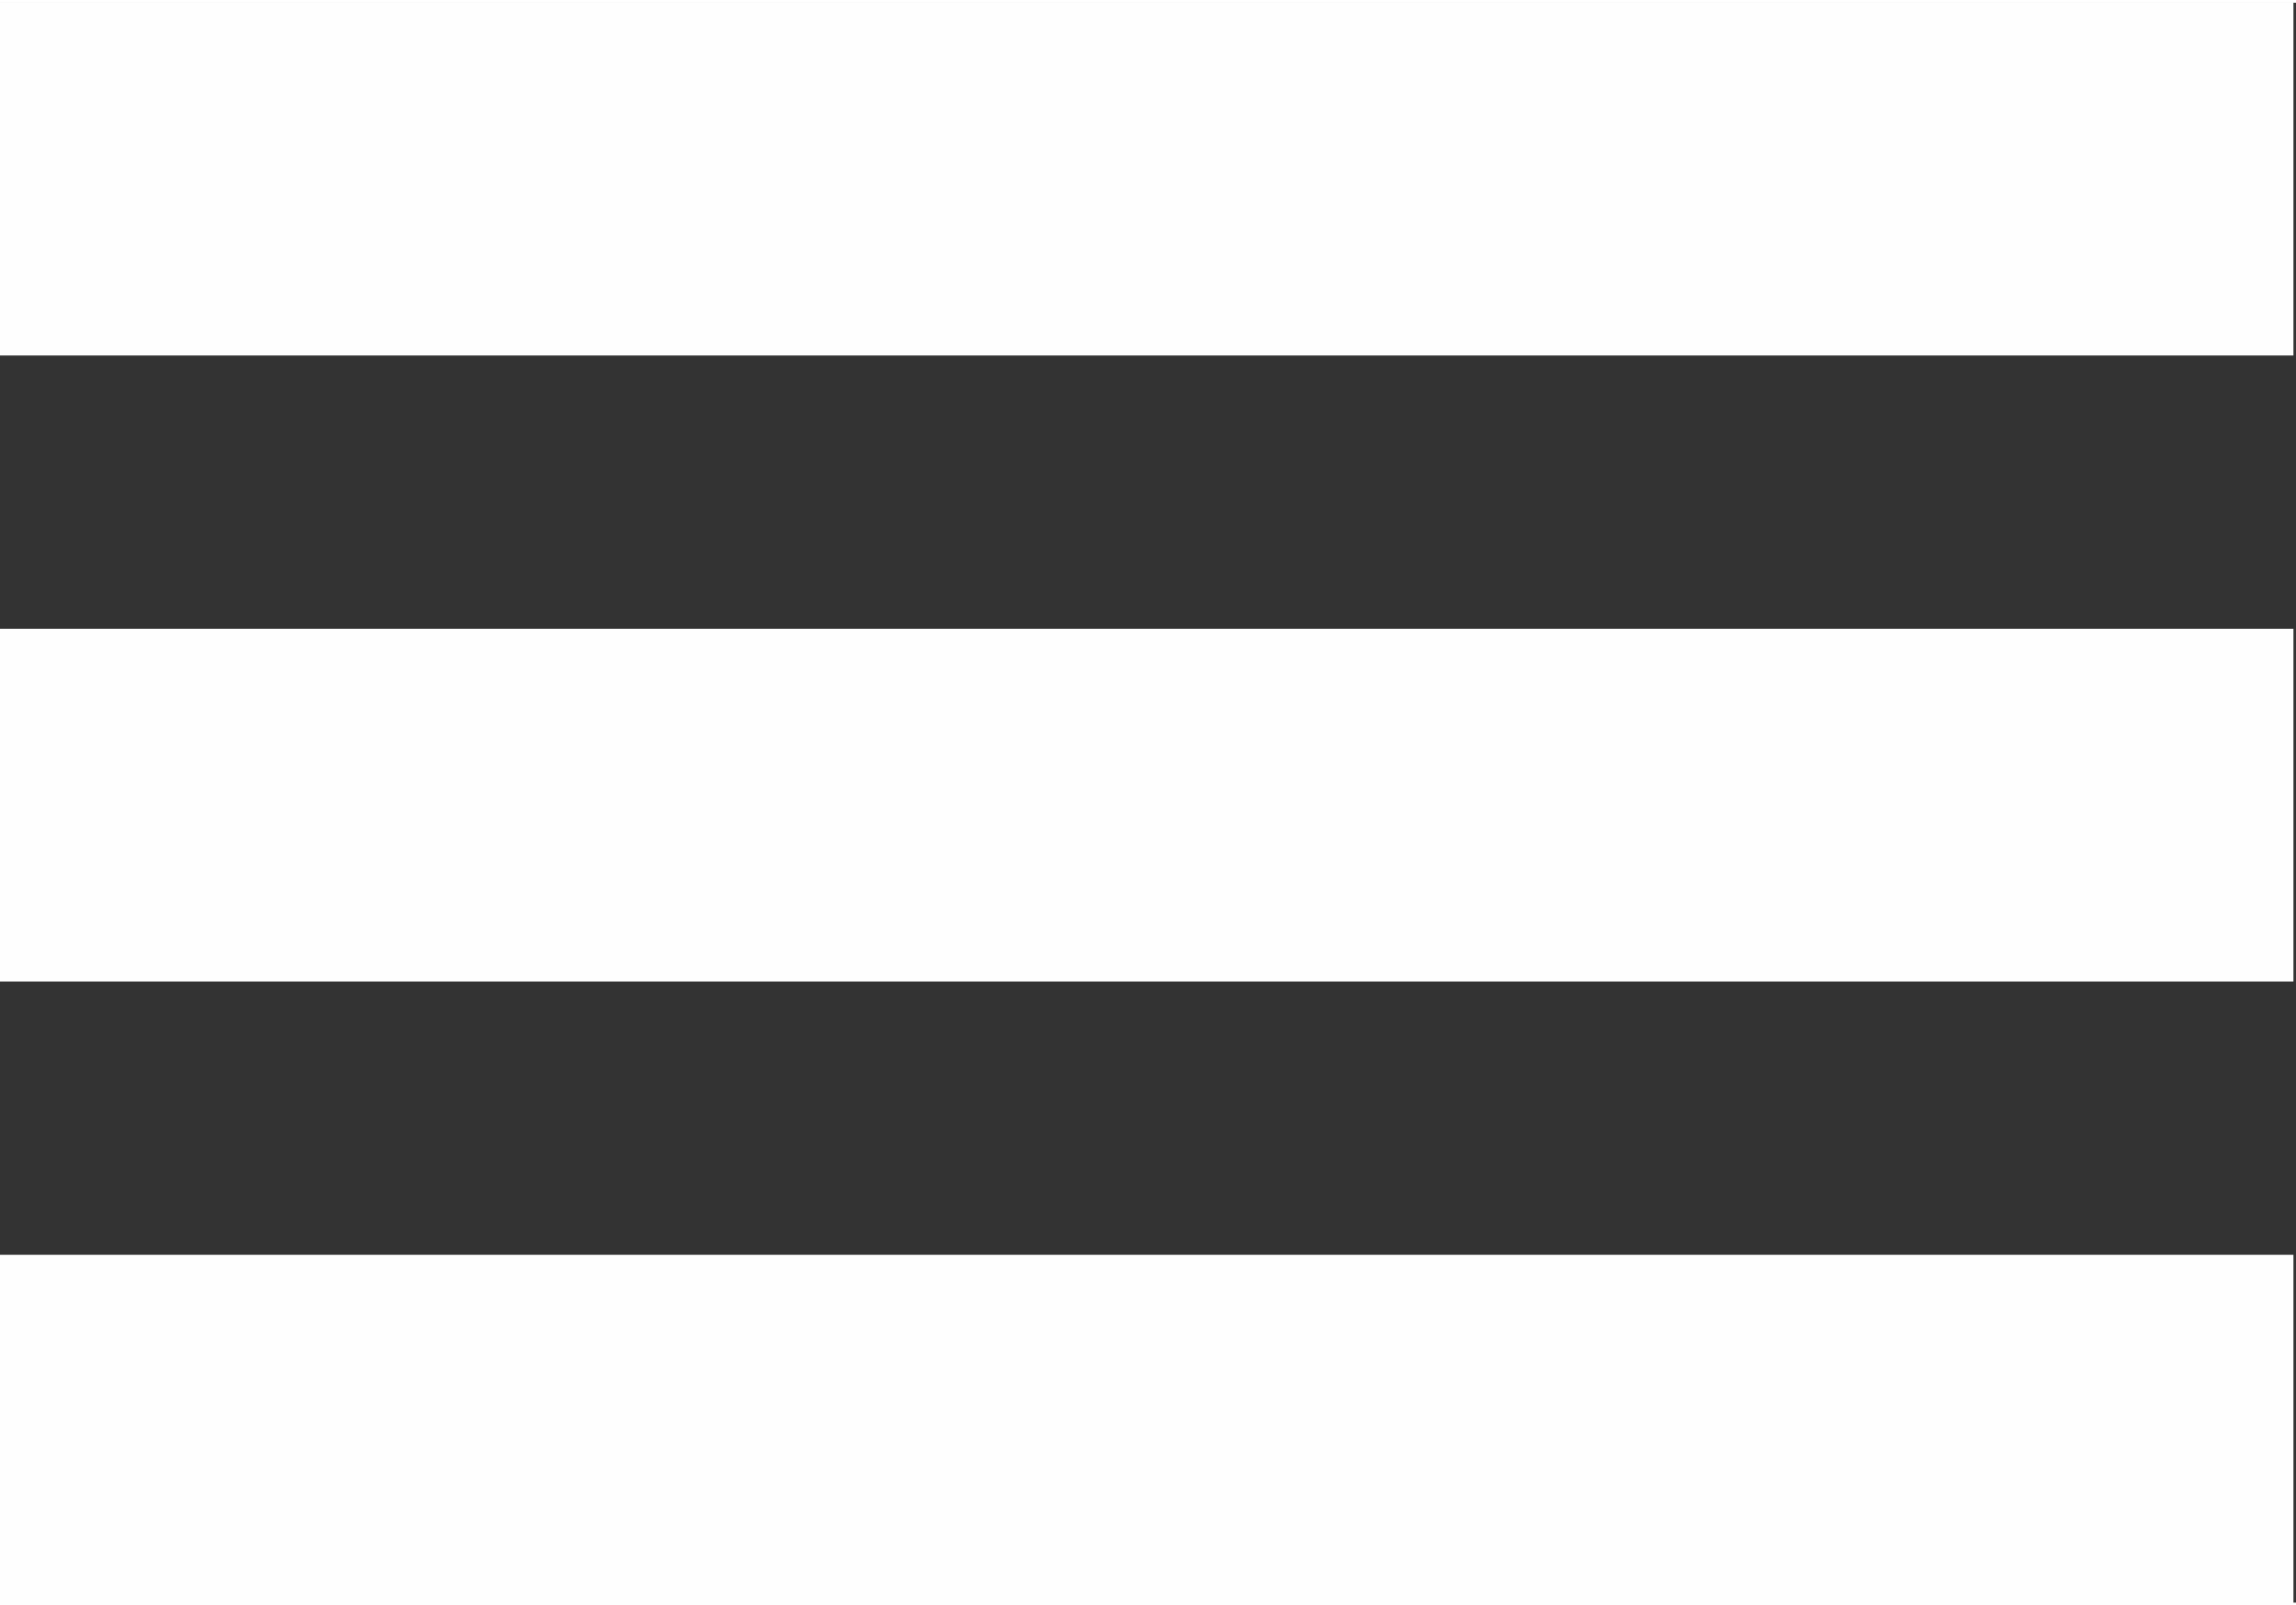
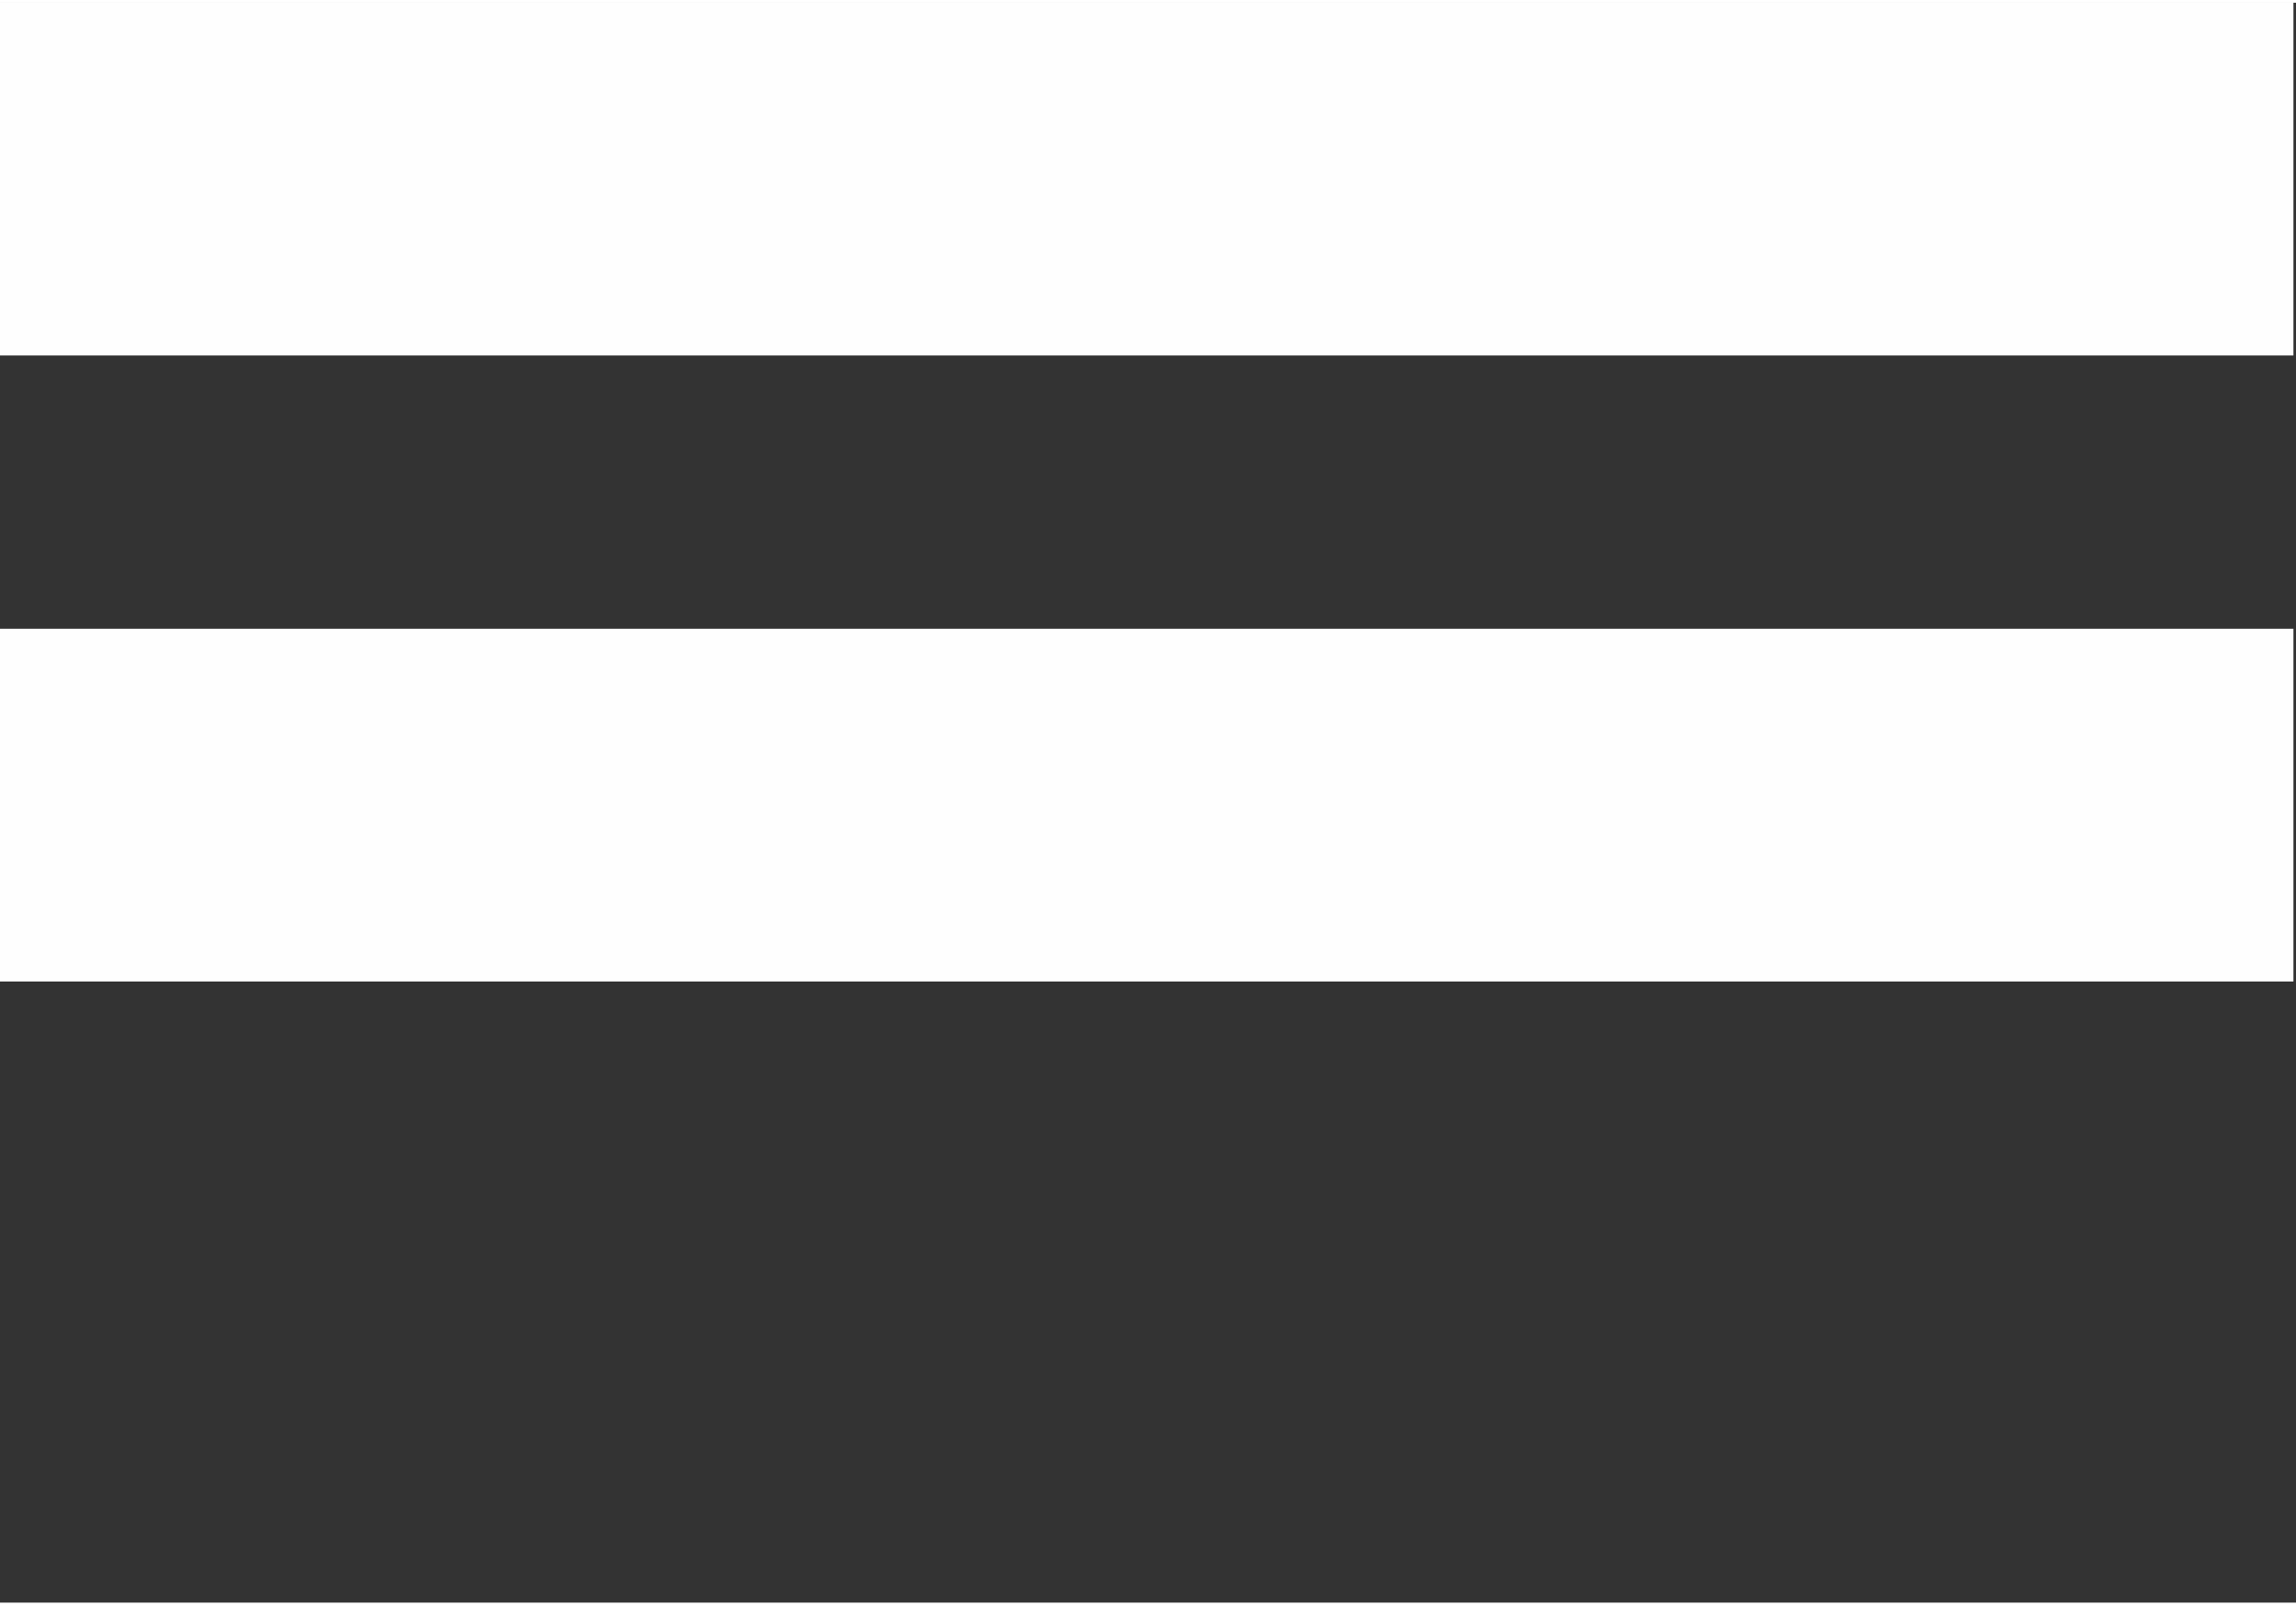
<svg xmlns="http://www.w3.org/2000/svg" xml:space="preserve" width="15.746mm" height="11.012mm" version="1.1" style="shape-rendering:geometricPrecision; text-rendering:geometricPrecision; image-rendering:optimizeQuality; fill-rule:evenodd; clip-rule:evenodd" viewBox="0 0 198 138">
  <rect x="0" y="0" width="198" height="138" fill="#333333" stroke="none" />
  <defs>
    <style type="text/css">
   
    .fil0 {fill:#FEFEFE}
   
  </style>
  </defs>
  <g id="Camada_x0020_1">
    <rect class="fil0" width="197.779" height="30.427" />
    <rect class="fil0" y="54" width="197.779" height="30.427" />
-     <rect class="fil0" y="108" width="197.779" height="30.427" />
  </g>
</svg>